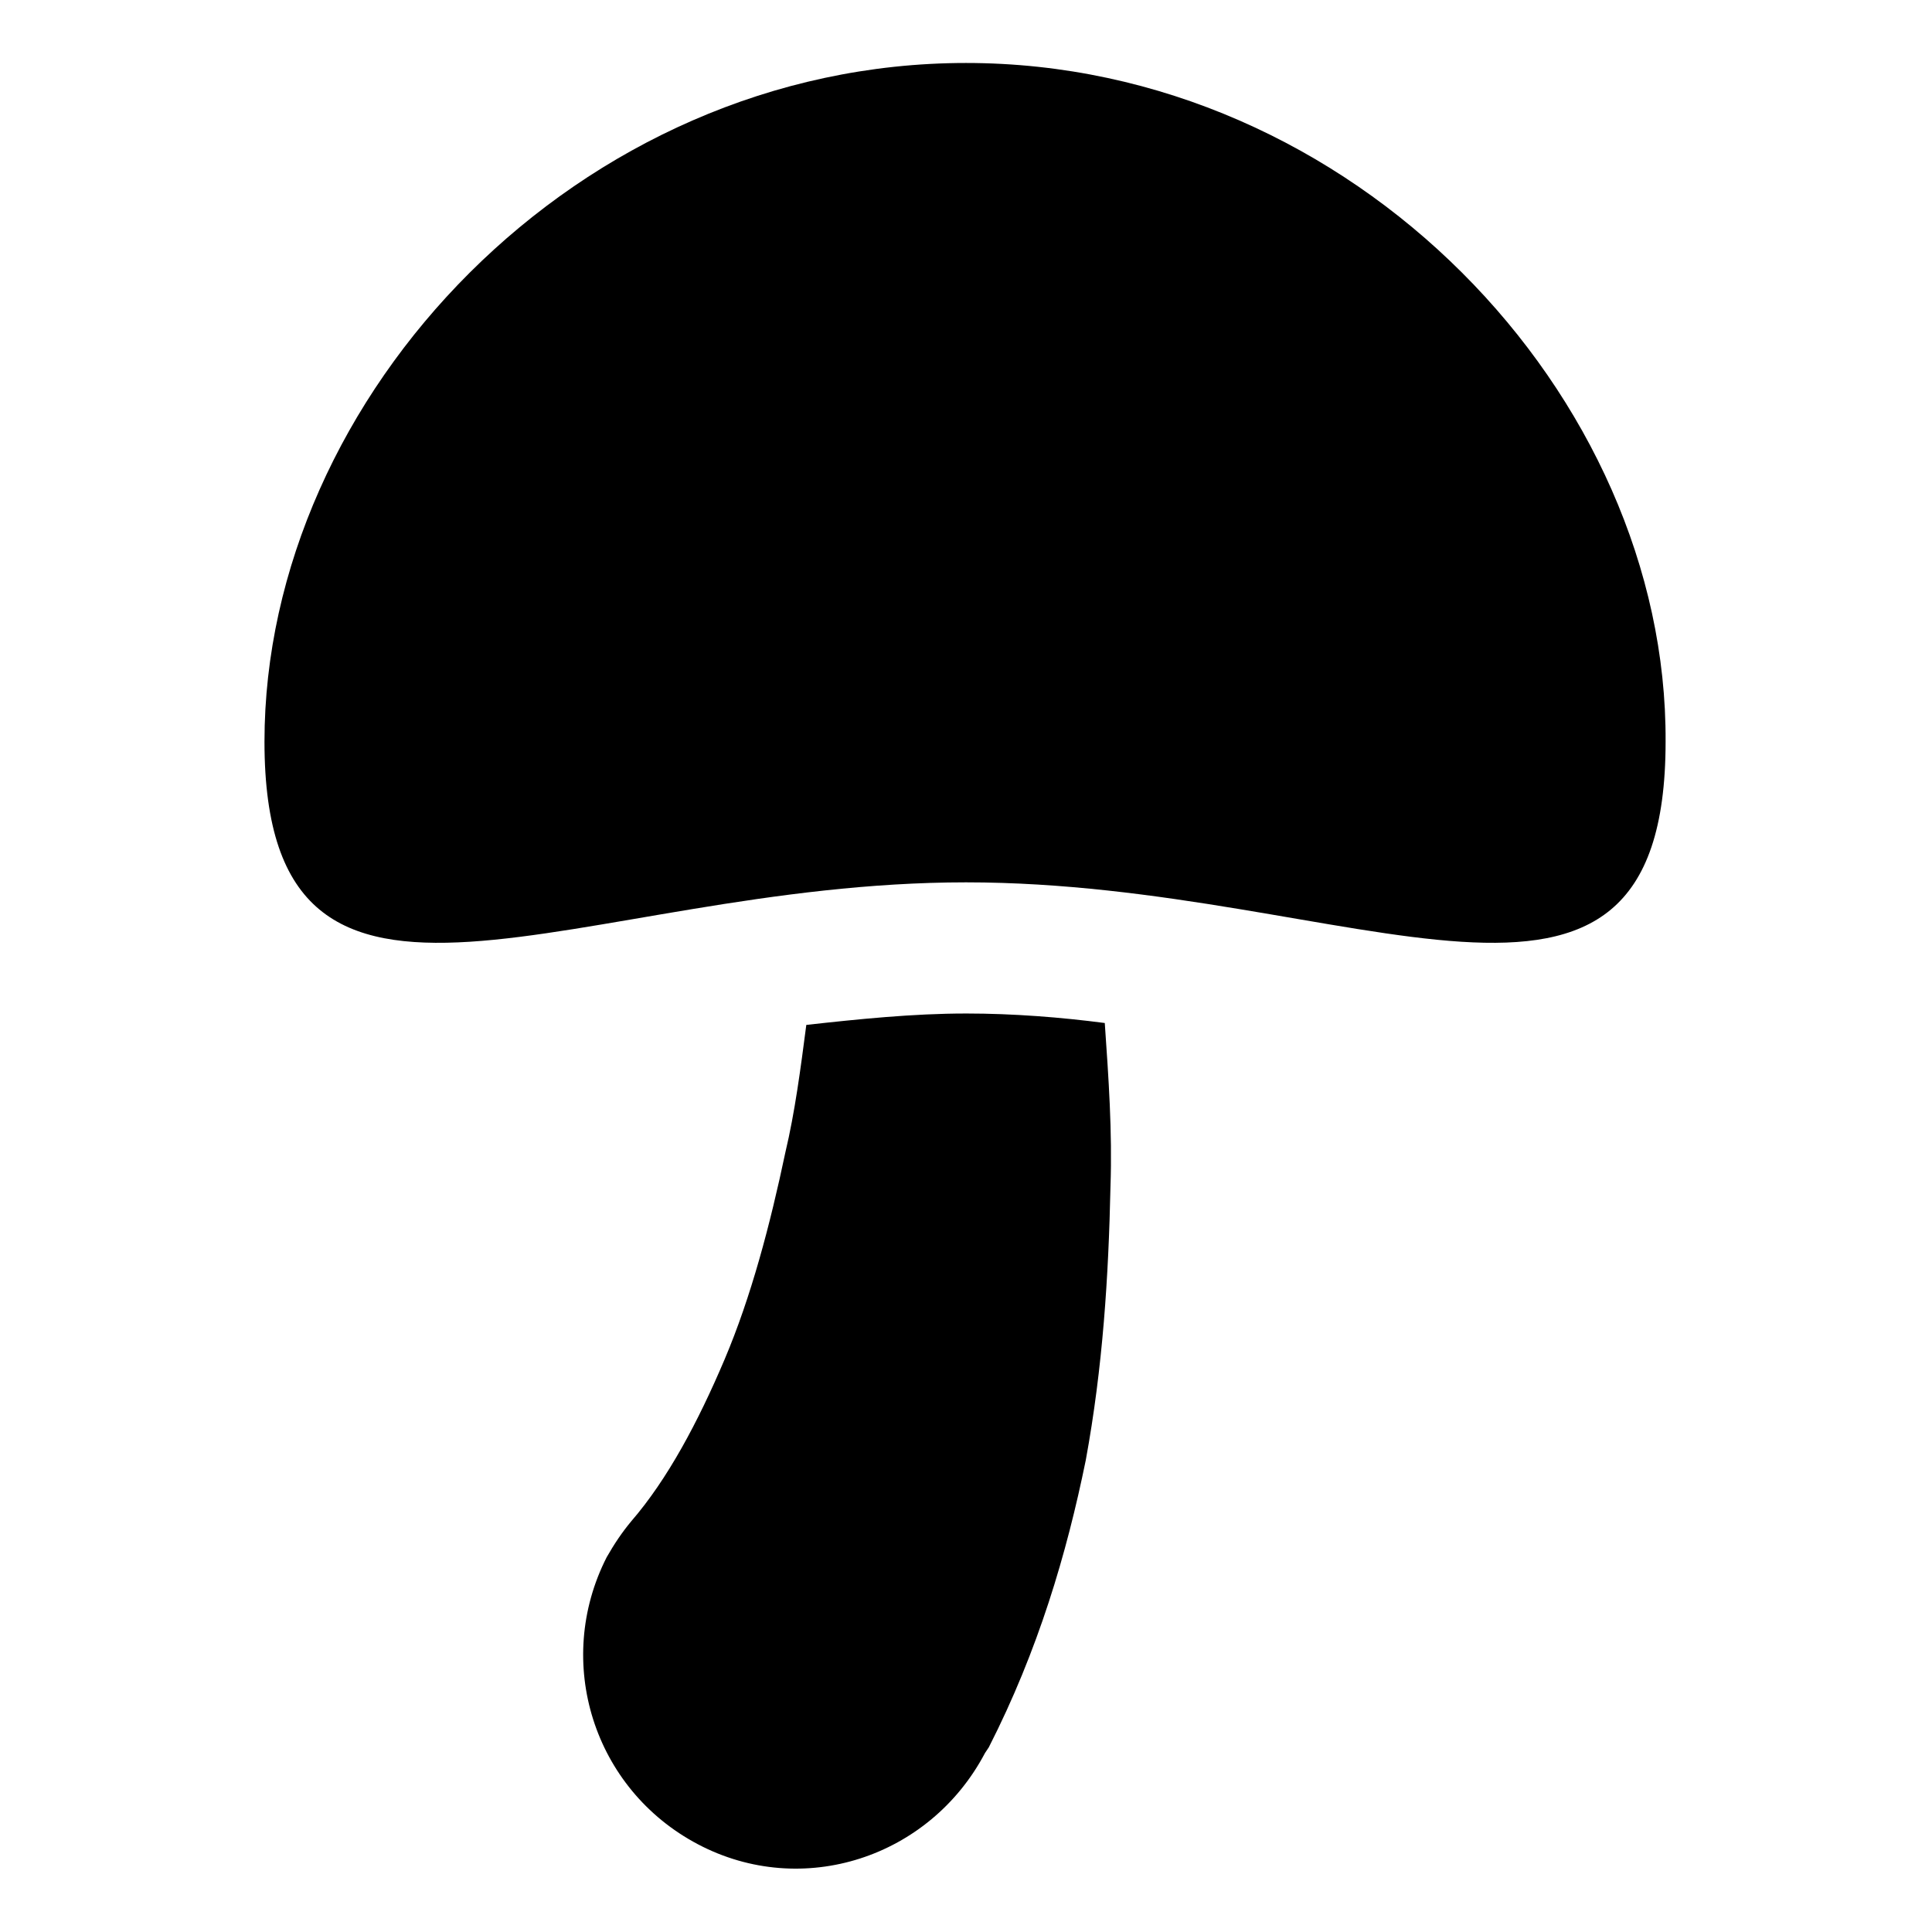
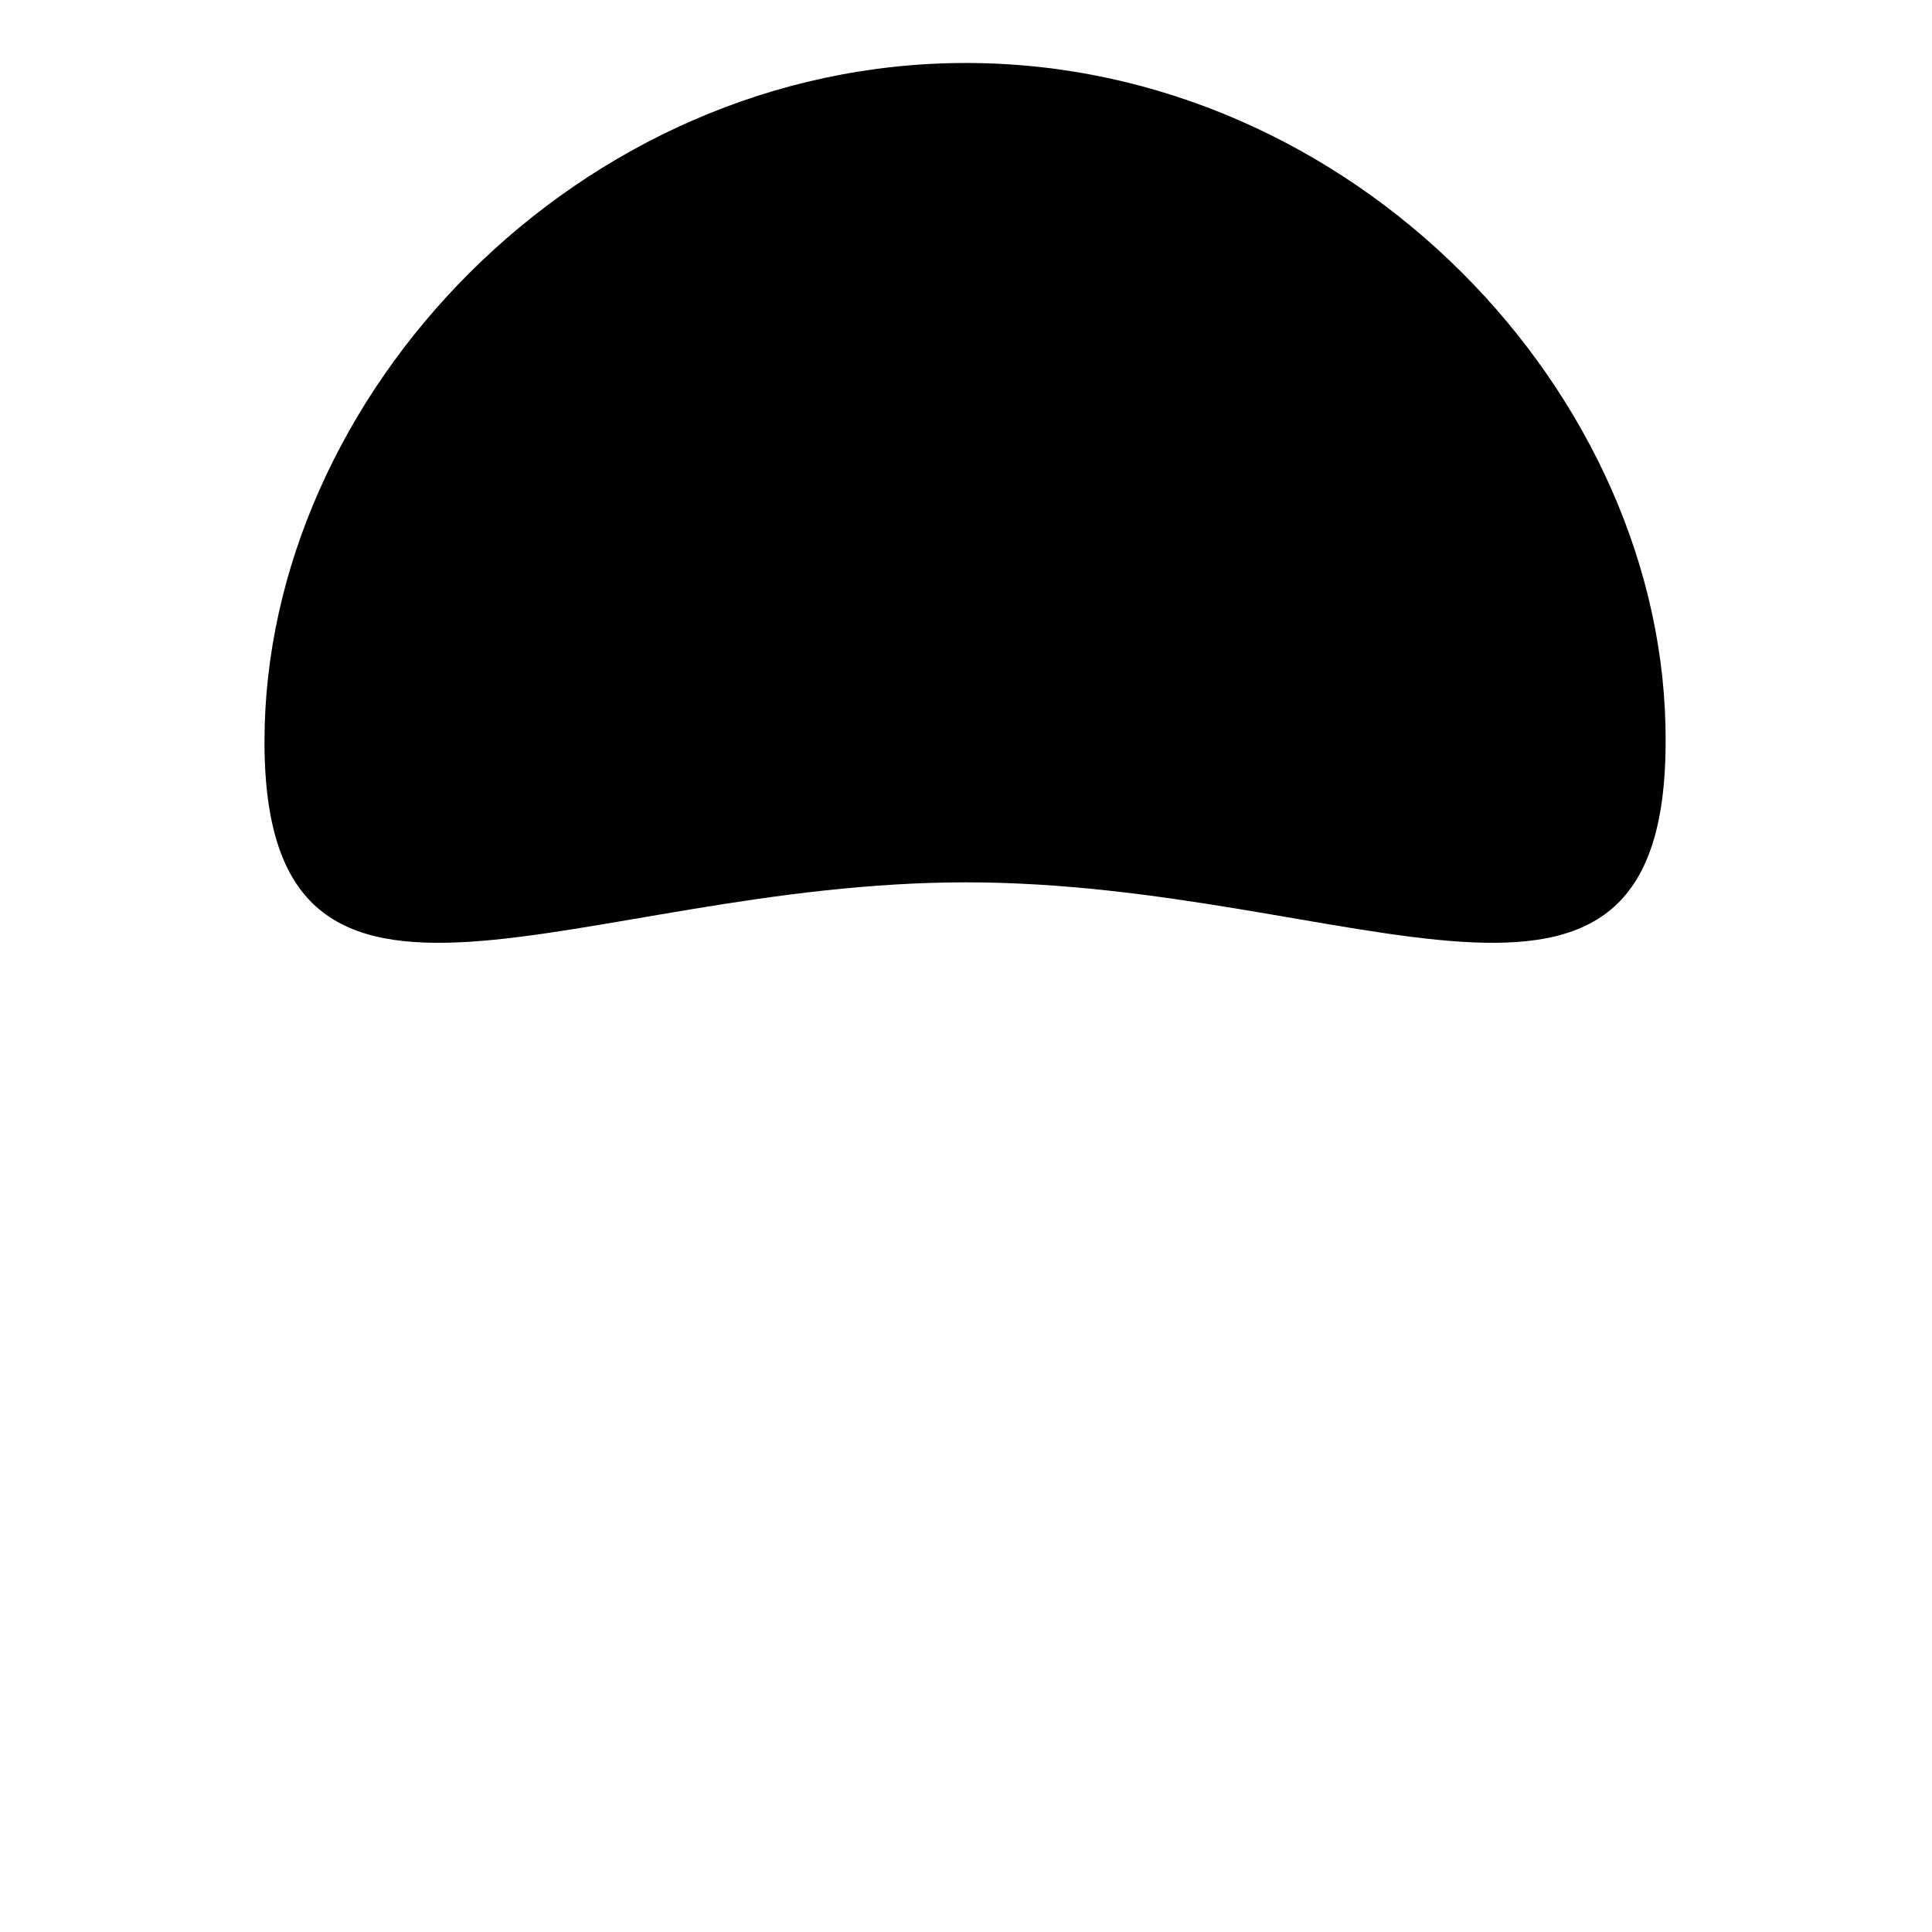
<svg xmlns="http://www.w3.org/2000/svg" fill="#000000" width="800px" height="800px" version="1.1" viewBox="144 144 512 512">
  <g>
-     <path d="m400 412.59c-14.105 0-28.719 1.512-42.32 3.023-1.512 11.586-3.023 23.176-5.543 33.754-4.031 19.145-9.07 38.289-16.121 54.914-7.055 16.625-15.113 31.738-24.688 42.824-2.519 3.023-4.535 6.047-6.551 9.574-14.105 27.711-3.527 61.465 24.184 76.074 27.711 14.609 61.465 3.527 76.074-24.184l1.008-1.512c13.098-25.695 20.656-51.387 25.695-76.074 4.535-24.688 6.047-48.871 6.551-72.547 0.504-14.609-0.504-28.719-1.512-43.328-11.59-1.512-24.184-2.519-36.777-2.519z" />
    <path d="m400 160.69c-102.78 0-185.91 88.168-185.91 179.86 0 91.691 83.129 37.281 185.91 37.281s185.4 54.41 185.4-37.281c0.5-91.695-82.625-179.86-185.4-179.86z" />
  </g>
</svg>